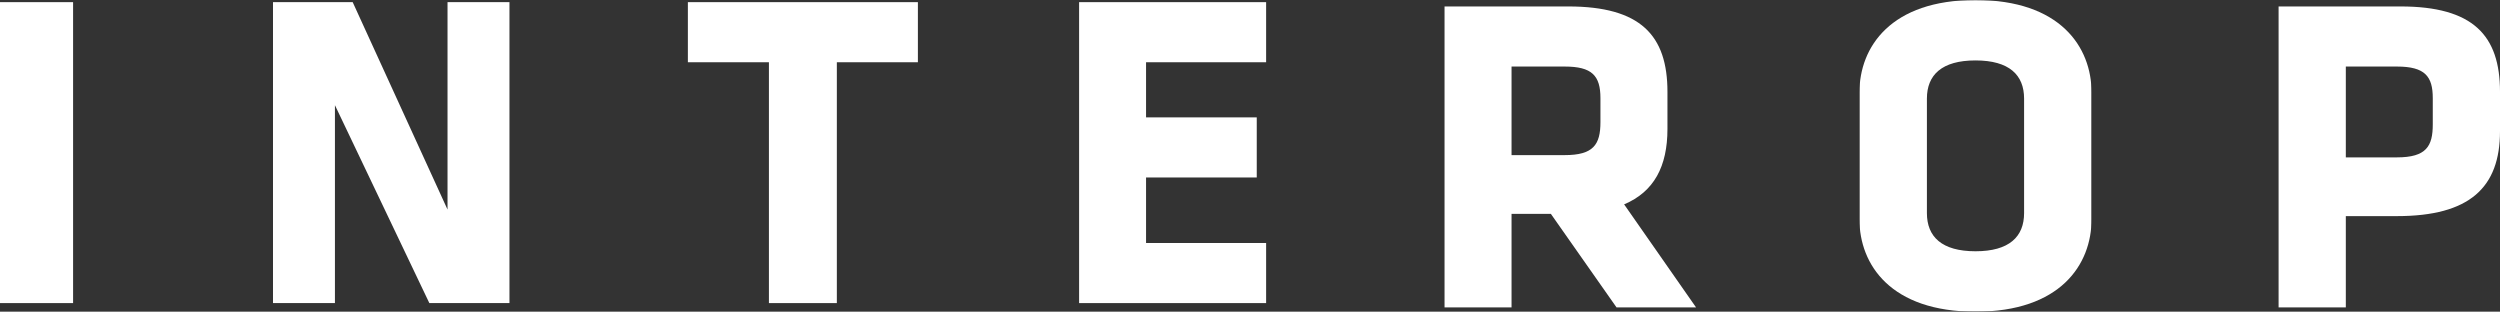
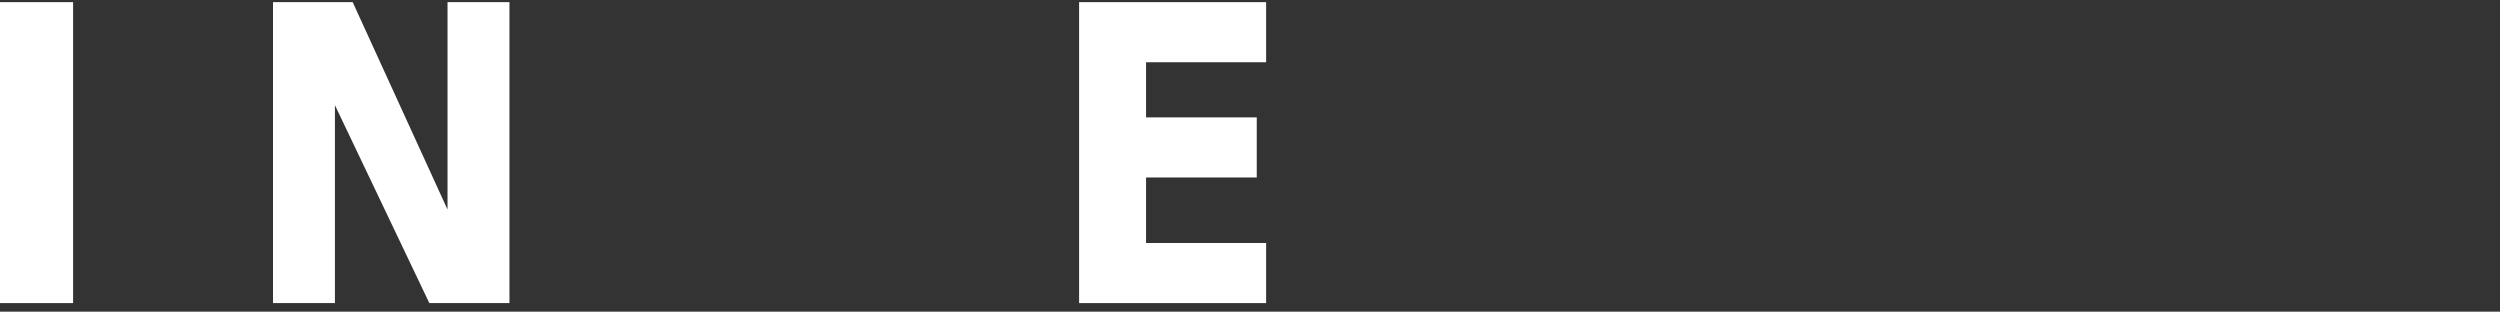
<svg xmlns="http://www.w3.org/2000/svg" xmlns:xlink="http://www.w3.org/1999/xlink" width="1163px" height="145px" viewBox="0 0 1163 145">
  <rect x="0" y="0" width="1163" height="145" fill="#333333" stroke="none" />
  <title>Group 2</title>
  <defs>
-     <polygon id="path-1" points="0 0 108 0 108 145 0 145" />
-   </defs>
+     </defs>
  <g id="Interop-Summit" stroke="none" stroke-width="1" fill="none" fill-rule="evenodd">
    <g id="Interop---home-v2" transform="translate(-379, -339)">
      <g id="Group-2" transform="translate(379, 339)">
        <polygon id="Fill-1" fill="#FFFFFF" points="0 141 34 141 34 1 0 1" />
        <polygon id="Fill-2" fill="#FFFFFF" points="155.81 48.928 155.81 141 127 141 127 1 164.068 1 208.19 97.486 208.19 1 237 1 237 141 199.728 141" />
-         <polygon id="Fill-3" fill="#FFFFFF" points="389.298 28.958 389.298 141 357.703 141 357.703 28.958 320 28.958 320 1 427 1 427 28.958" />
        <polygon id="Fill-4" fill="#FFFFFF" points="502 141 502 1 589 1 589 28.958 533.145 28.958 533.145 54.604 584.639 54.604 584.639 82.562 533.145 82.562 533.145 113.042 589 113.042 589 141" />
-         <path d="M744.528,45.673 C744.528,35.162 740.579,30.958 727.903,30.958 L703.172,30.958 L703.172,72.159 L727.903,72.159 C741.203,72.159 744.528,67.325 744.528,56.814 L744.528,45.673 Z M721.46,99.487 L703.172,99.487 L703.172,143 L672,143 L672,3 L729.565,3 C763.231,3 775.7,16.453 775.7,42.73 L775.7,59.967 C775.7,77.414 769.466,89.186 755.542,95.072 L789,143 L752.009,143 L721.46,99.487 Z" id="Fill-5" fill="#FFFFFF" />
        <g id="Group-9" transform="translate(865, 0)">
          <mask id="mask-2" fill="white">
            <use xlink:href="#path-1" />
          </mask>
          <g id="Clip-8" />
-           <path d="M76.606,45.867 C76.606,34.876 69.699,28.112 54.001,28.112 C38.303,28.112 31.396,34.876 31.396,45.867 L31.396,99.133 C31.396,110.124 38.303,116.888 54.001,116.888 C69.699,116.888 76.606,110.124 76.606,99.133 L76.606,45.867 Z M108,101.881 C108,123.229 93.35,145 54.001,145 C14.652,145 0,123.229 0,101.881 L0,43.119 C0,21.771 14.652,-0 54.001,-0 C93.35,-0 108,21.771 108,43.119 L108,101.881 Z" id="Fill-7" fill="#FFFFFF" mask="url(#mask-2)" />
        </g>
-         <path d="M1131.726,45.673 C1131.726,35.583 1128.181,30.958 1115.044,30.958 L1091.276,30.958 L1091.276,73.21 L1115.044,73.21 C1128.806,73.21 1131.726,67.955 1131.726,57.865 L1131.726,45.673 Z M1115.044,100.538 L1091.276,100.538 L1091.276,143 L1060,143 L1060,3 L1116.714,3 C1150.491,3 1163,16.453 1163,42.73 L1163,61.018 C1163,87.294 1148.822,100.538 1115.044,100.538 L1115.044,100.538 Z" id="Fill-10" fill="#FFFFFF" />
      </g>
    </g>
  </g>
</svg>